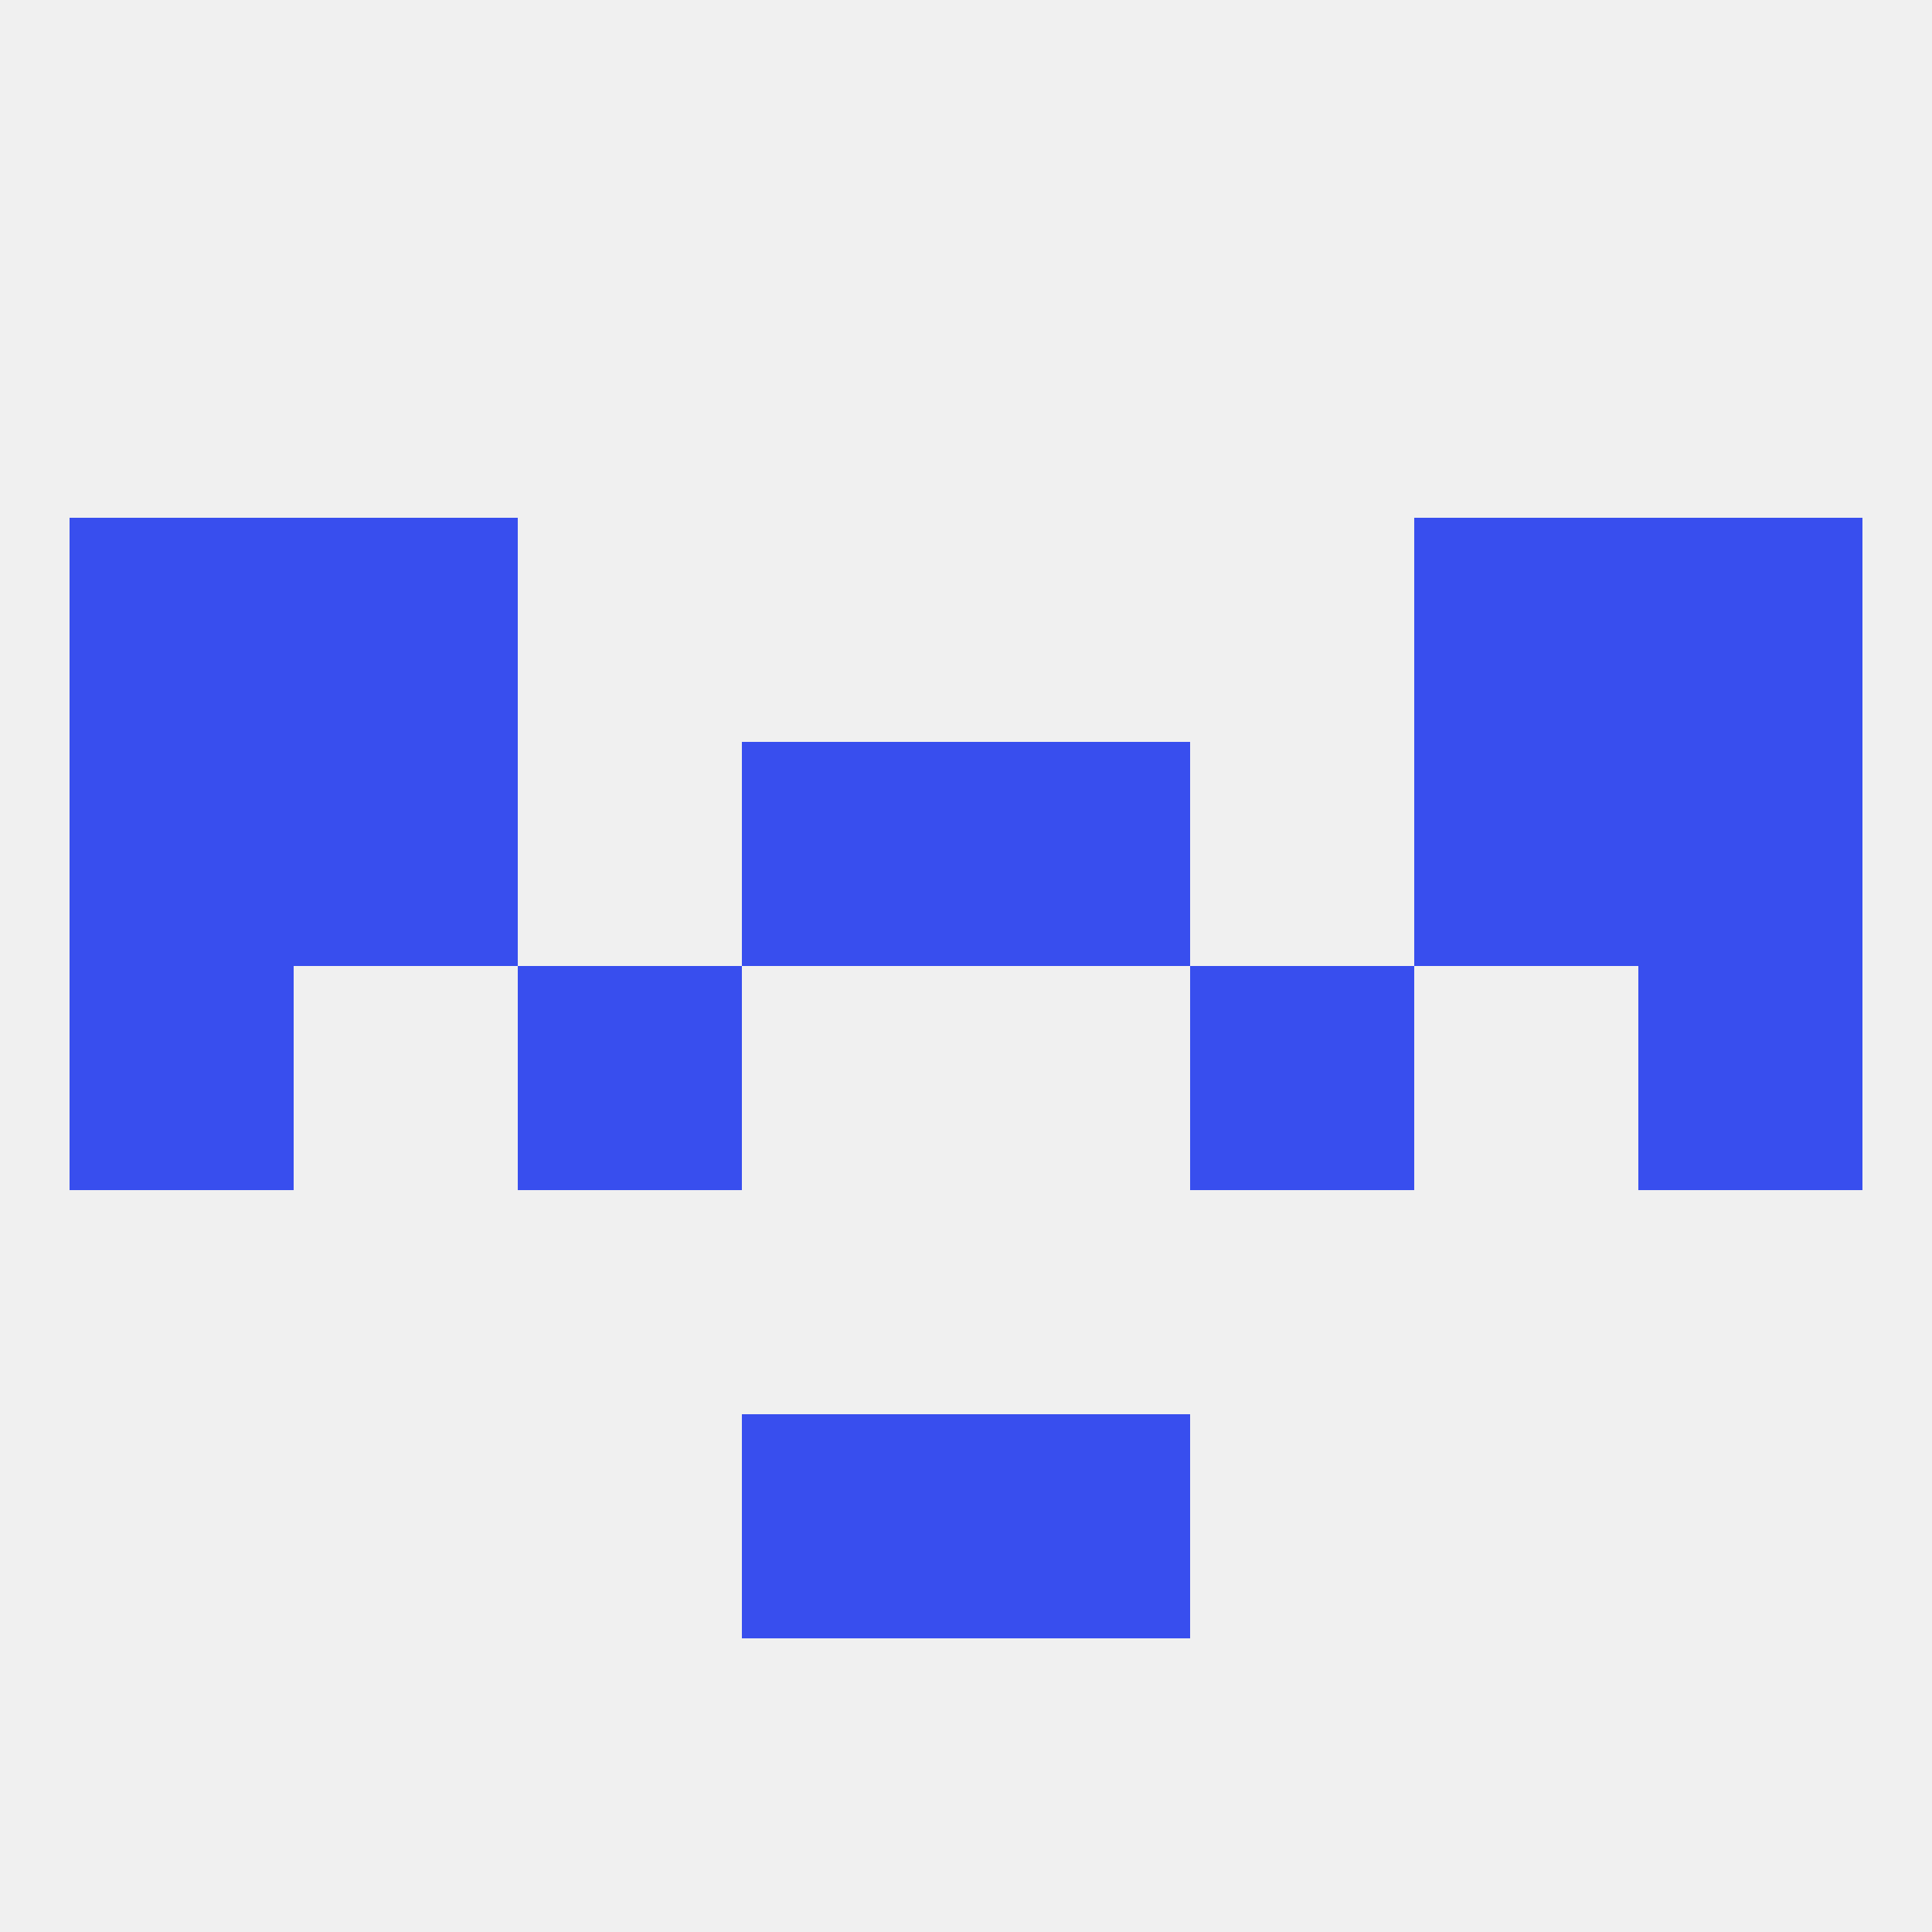
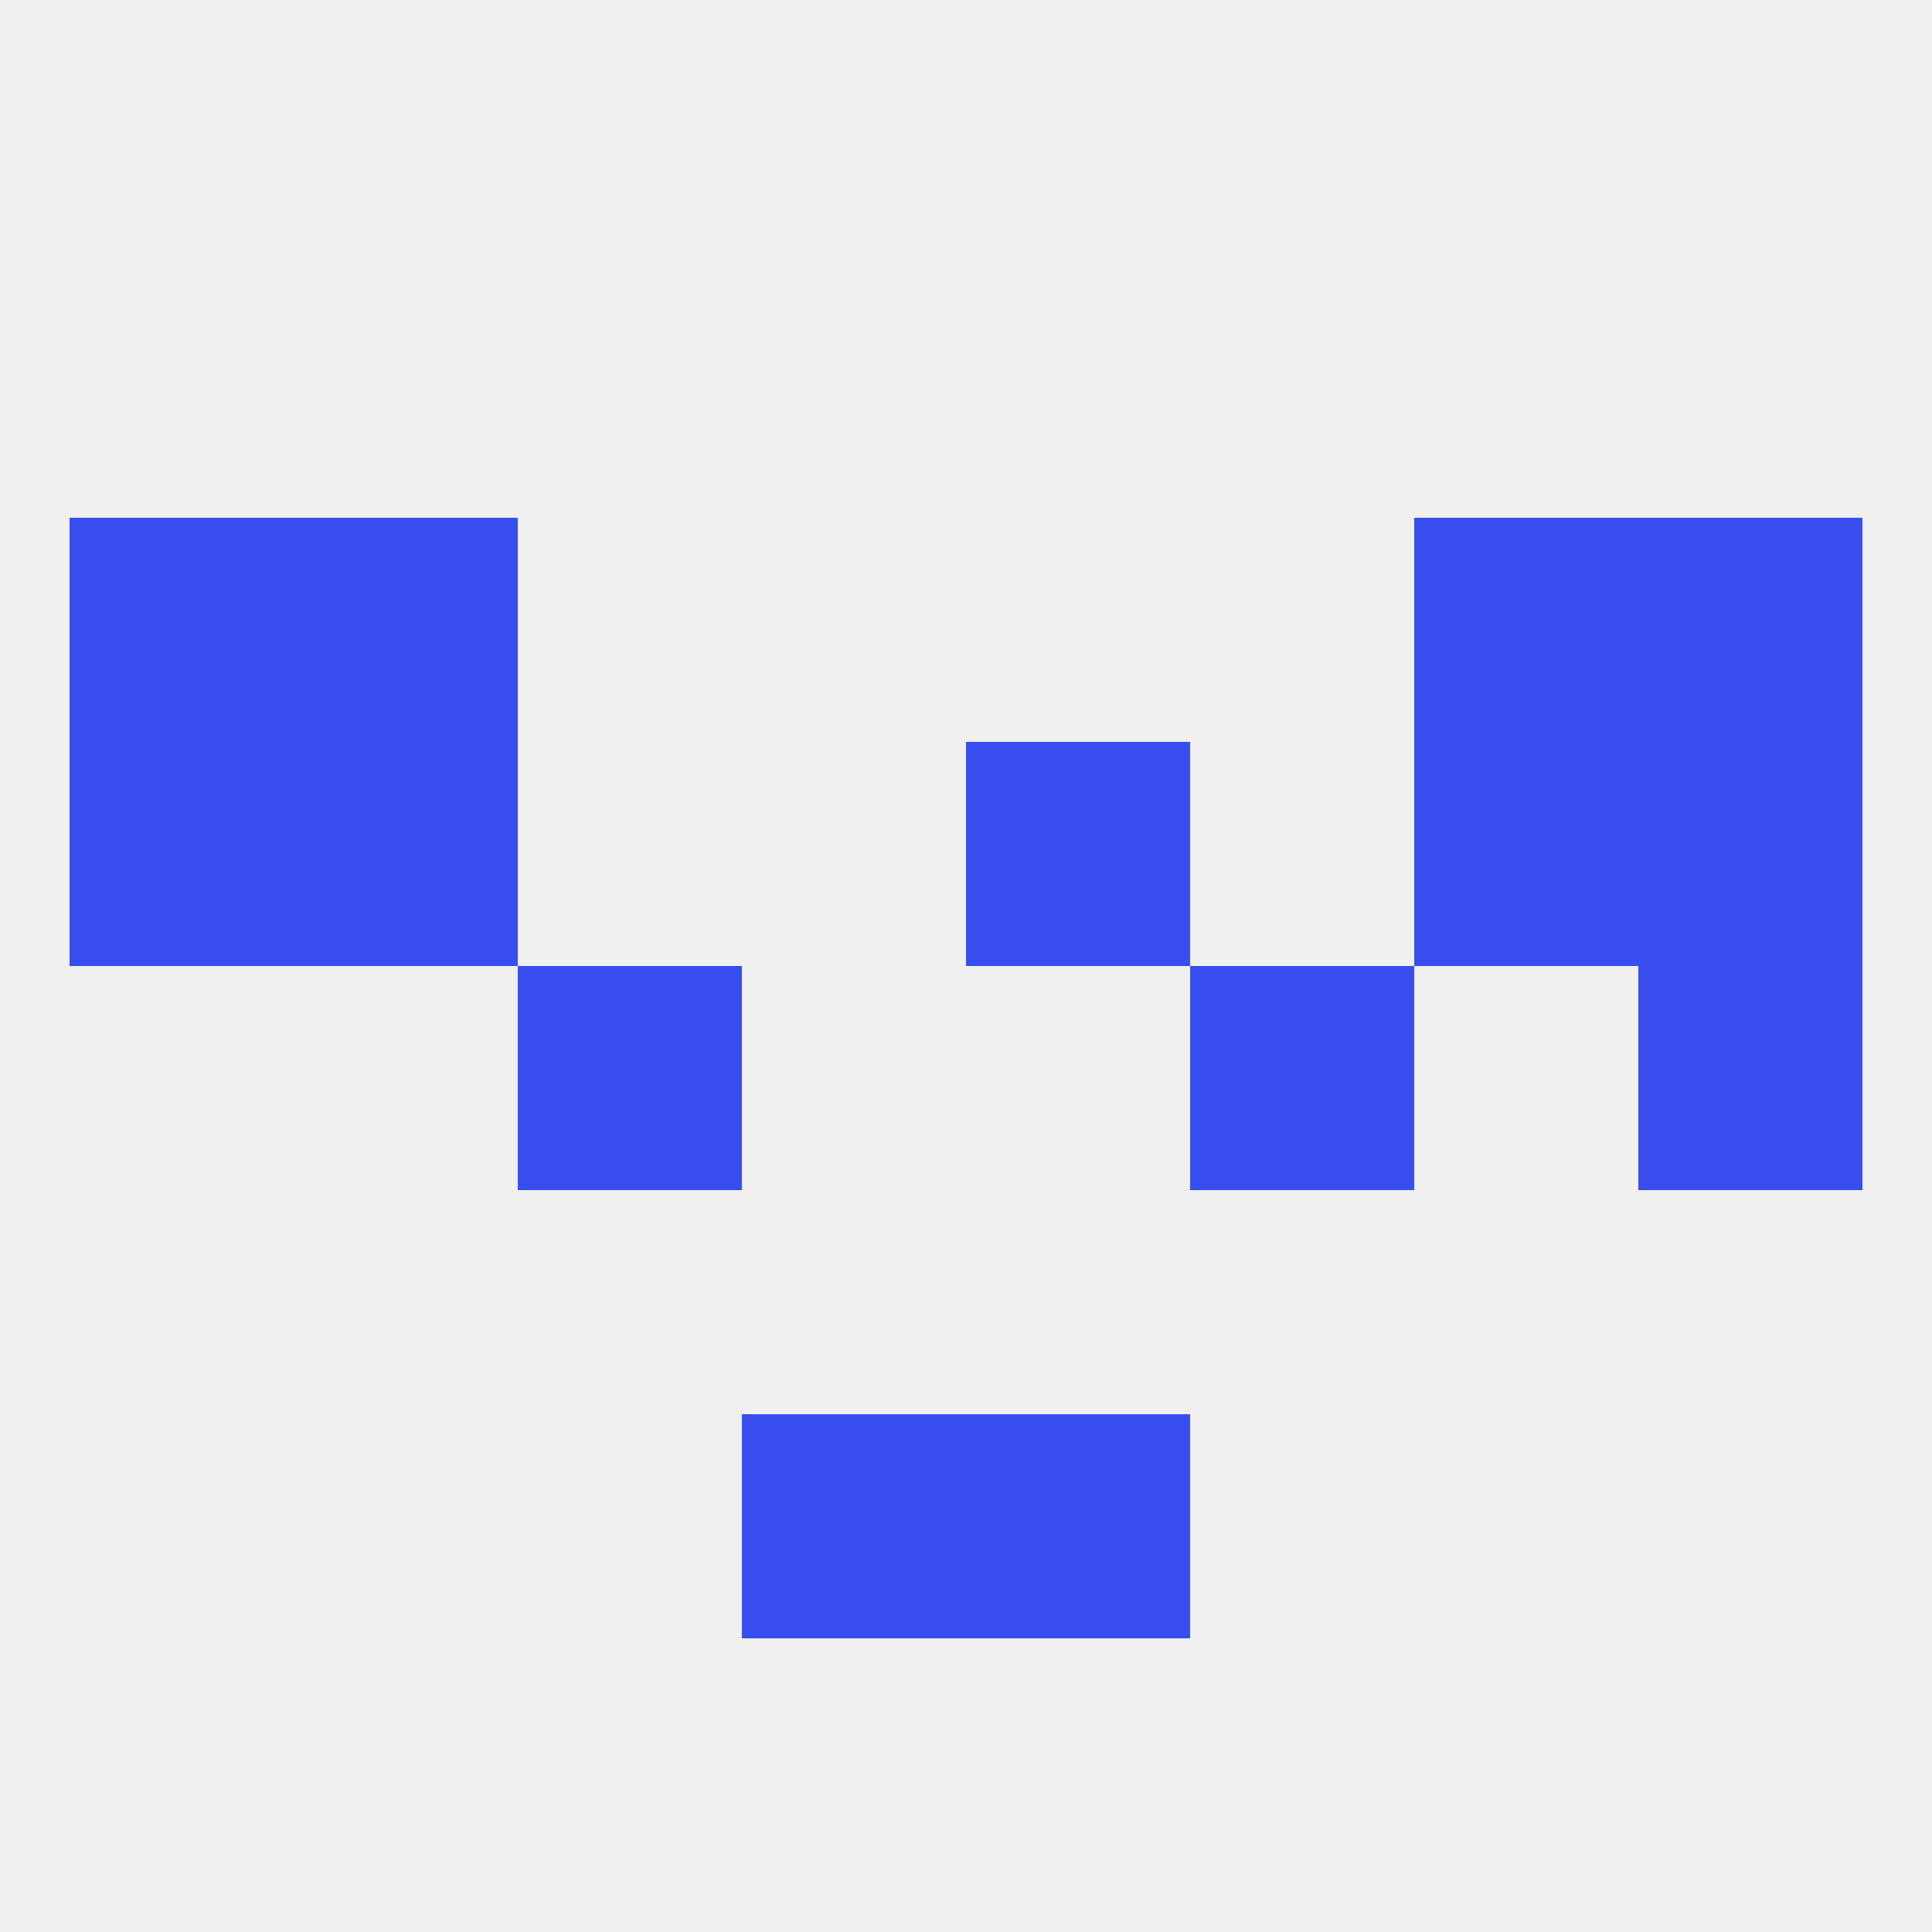
<svg xmlns="http://www.w3.org/2000/svg" version="1.1" baseprofile="full" width="250" height="250" viewBox="0 0 250 250">
  <rect width="100%" height="100%" fill="rgba(240,240,240,255)" />
  <rect x="154" y="125" width="29" height="29" fill="rgba(56,78,238,255)" />
-   <rect x="9" y="125" width="29" height="29" fill="rgba(56,78,238,255)" />
  <rect x="212" y="125" width="29" height="29" fill="rgba(56,78,238,255)" />
  <rect x="67" y="125" width="29" height="29" fill="rgba(56,78,238,255)" />
  <rect x="9" y="96" width="29" height="29" fill="rgba(56,78,238,255)" />
  <rect x="212" y="96" width="29" height="29" fill="rgba(56,78,238,255)" />
-   <rect x="96" y="96" width="29" height="29" fill="rgba(56,78,238,255)" />
  <rect x="125" y="96" width="29" height="29" fill="rgba(56,78,238,255)" />
  <rect x="38" y="96" width="29" height="29" fill="rgba(56,78,238,255)" />
  <rect x="183" y="96" width="29" height="29" fill="rgba(56,78,238,255)" />
  <rect x="96" y="183" width="29" height="29" fill="rgba(56,78,238,255)" />
  <rect x="125" y="183" width="29" height="29" fill="rgba(56,78,238,255)" />
  <rect x="38" y="67" width="29" height="29" fill="rgba(56,78,238,255)" />
  <rect x="183" y="67" width="29" height="29" fill="rgba(56,78,238,255)" />
  <rect x="9" y="67" width="29" height="29" fill="rgba(56,78,238,255)" />
  <rect x="212" y="67" width="29" height="29" fill="rgba(56,78,238,255)" />
</svg>